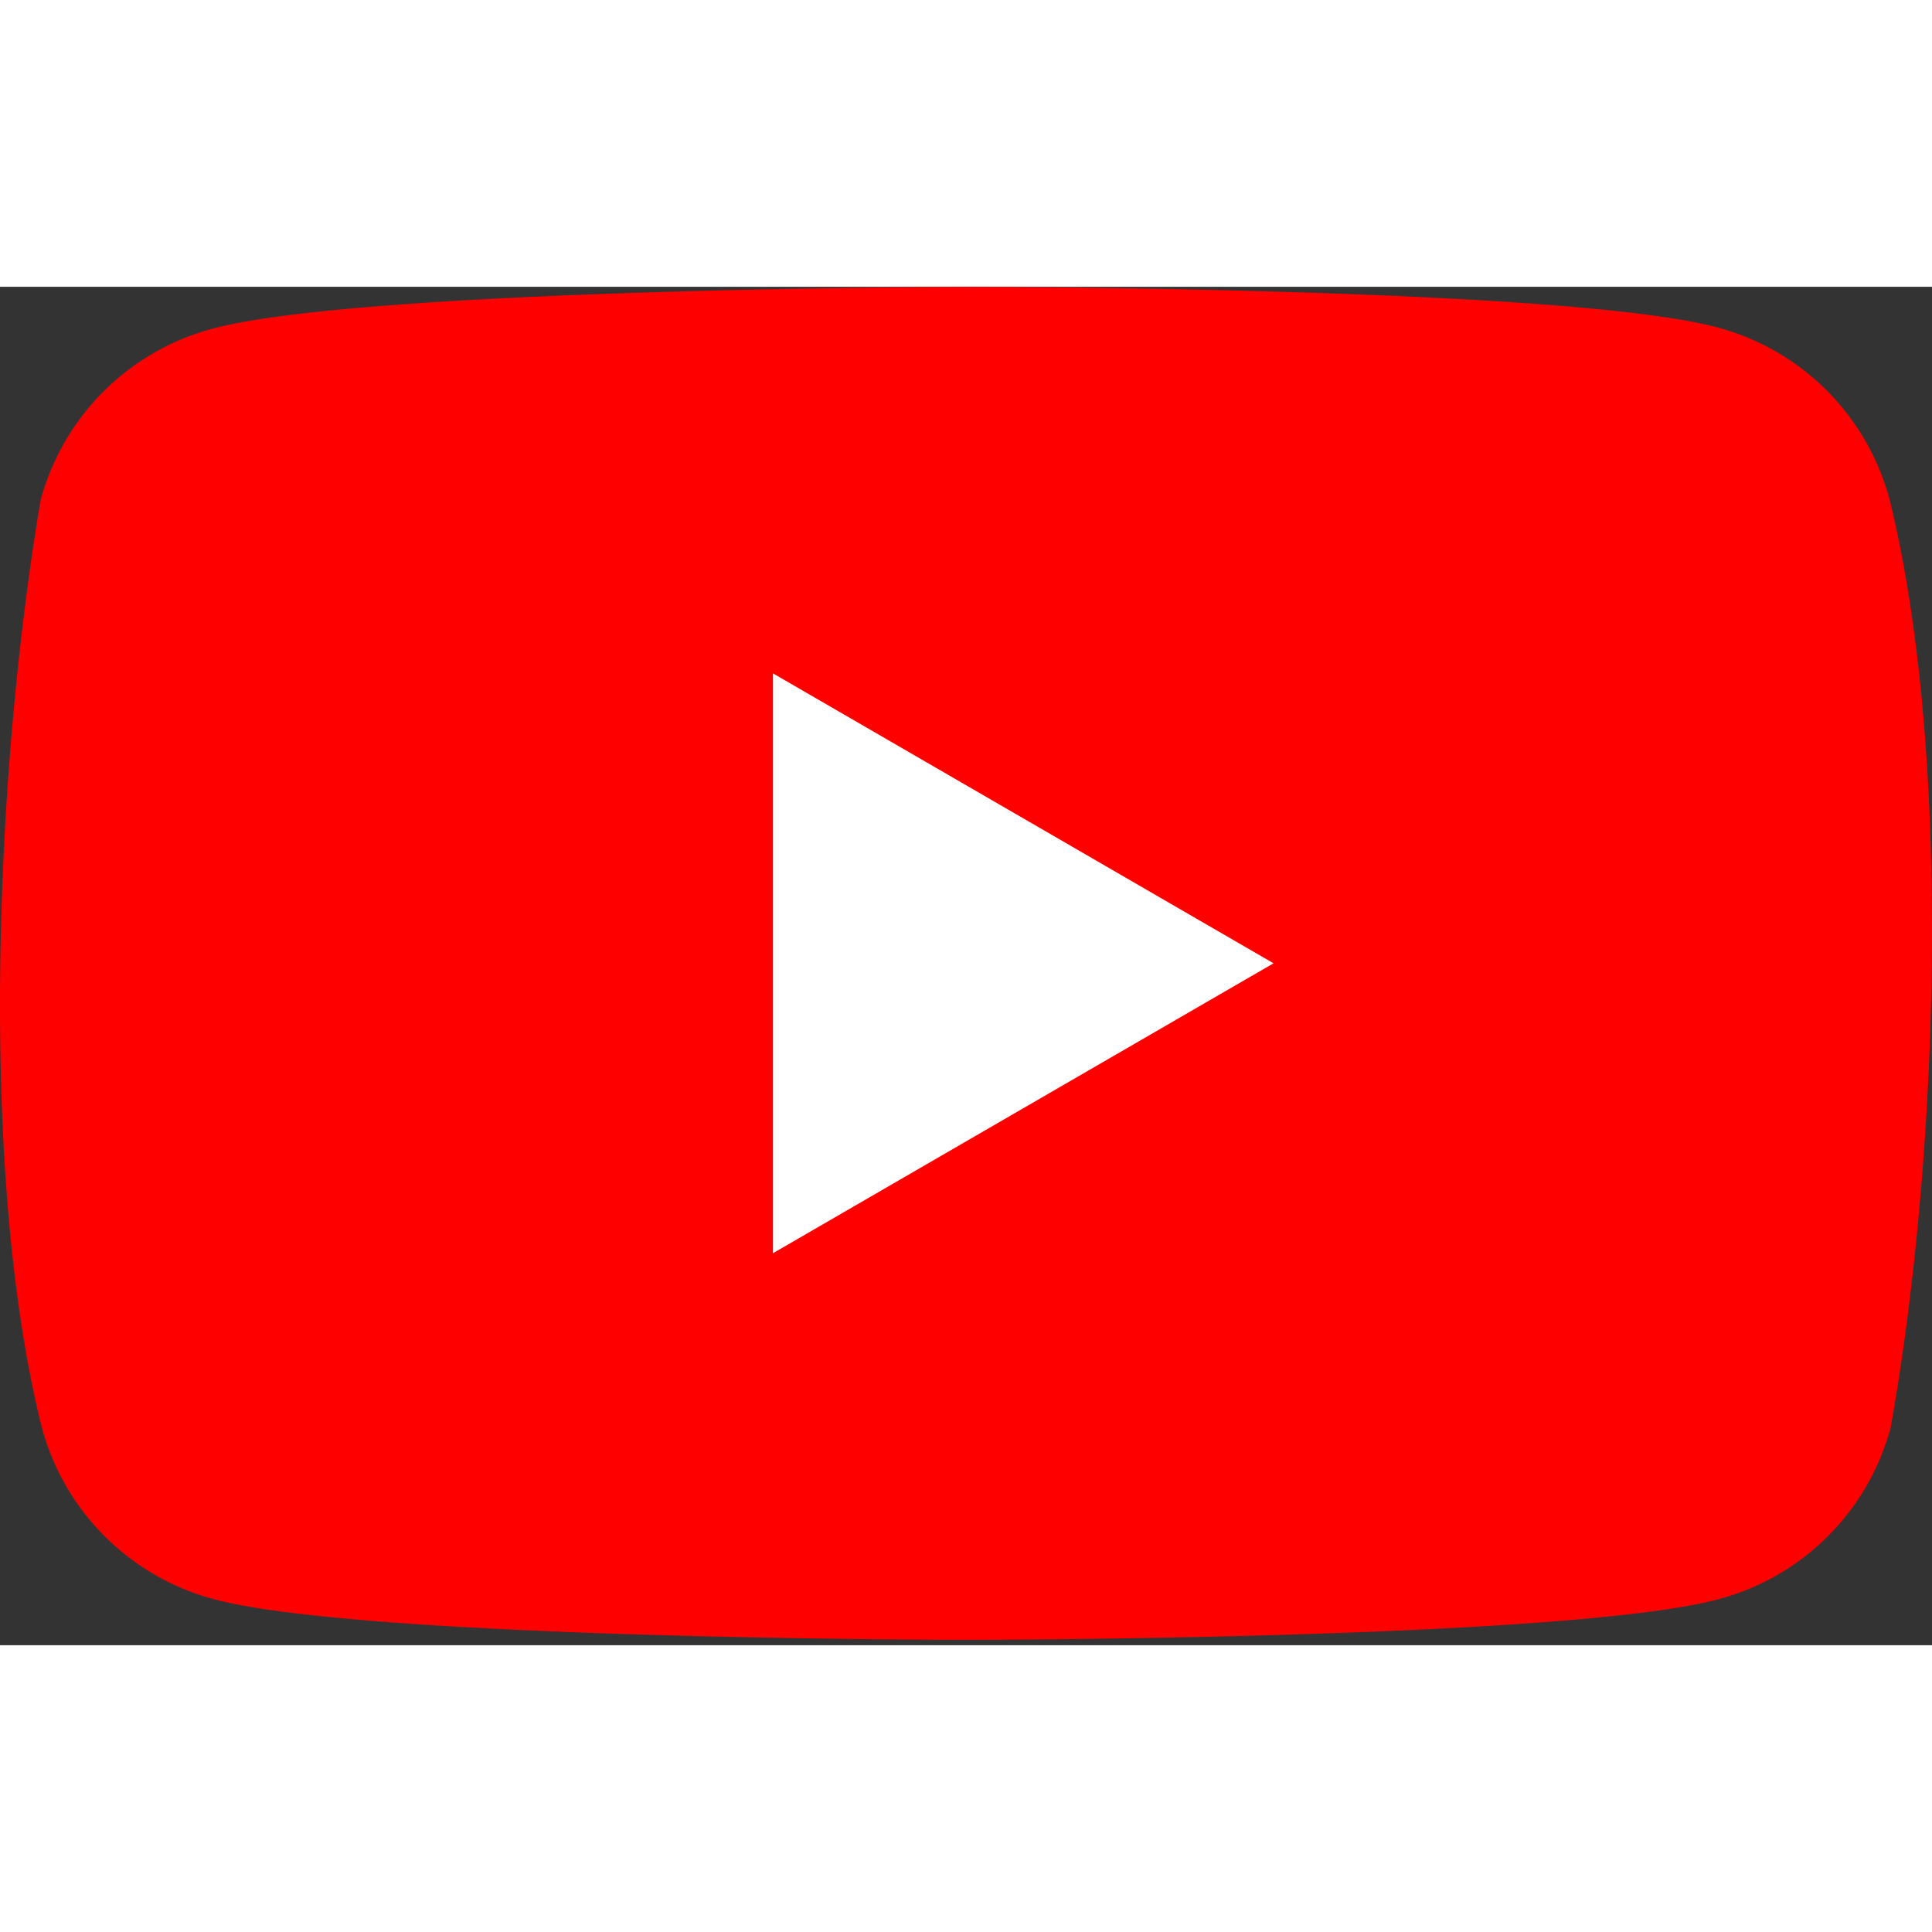
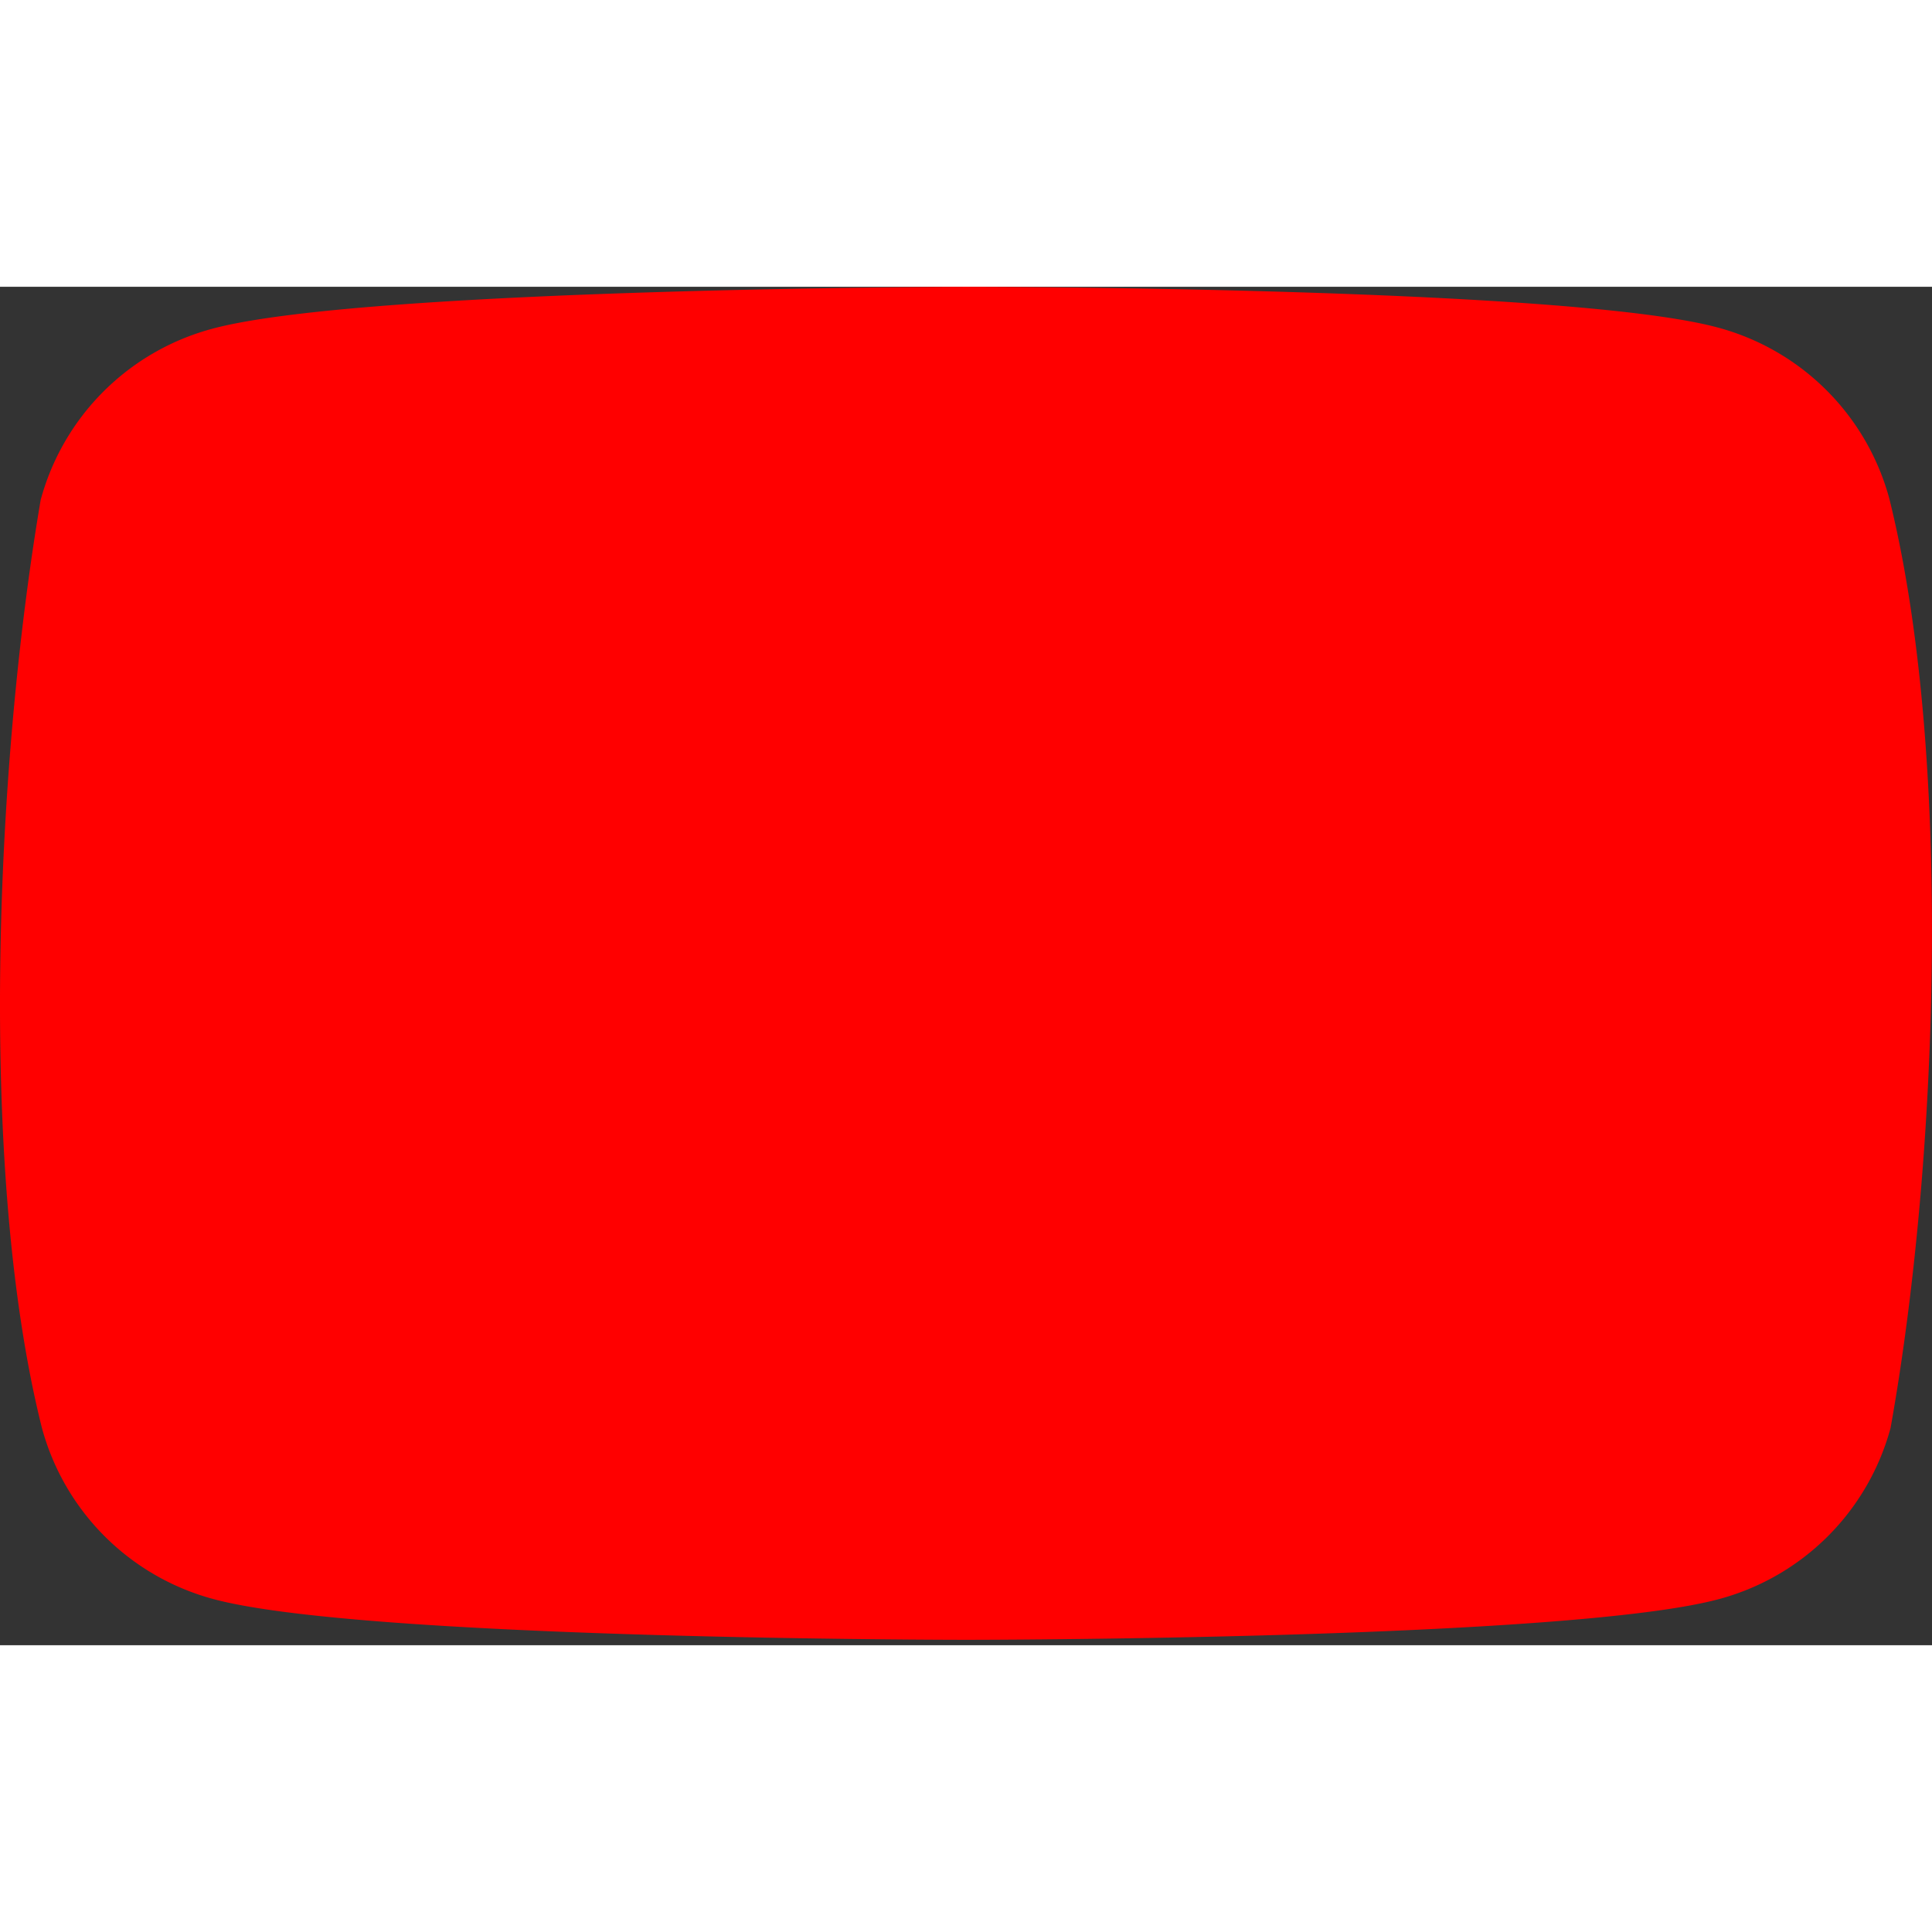
<svg xmlns="http://www.w3.org/2000/svg" width="48" height="48" viewBox="0 0 256 180">
  <rect x="0" y="0" width="256" height="180" fill="#333333" stroke="none" />
-   <rect x="0" y="0" width="256" height="180" rx="8" fill="none" />
  <svg viewBox="0 0 256 180" x="0" y="0" width="256" height="180">
    <path fill="red" d="M250.346 28.075A32.18 32.18 0 0 0 227.69 5.418C207.824 0 127.87 0 127.87 0S47.912.164 28.046 5.582A32.18 32.18 0 0 0 5.39 28.24c-6.009 35.298-8.34 89.084.165 122.97a32.18 32.18 0 0 0 22.656 22.657c19.866 5.418 99.822 5.418 99.822 5.418s79.955 0 99.82-5.418a32.18 32.18 0 0 0 22.657-22.657c6.338-35.348 8.291-89.1-.164-123.134Z" />
-     <path fill="#FFF" d="m102.421 128.06l66.328-38.418l-66.328-38.418z" />
  </svg>
</svg>